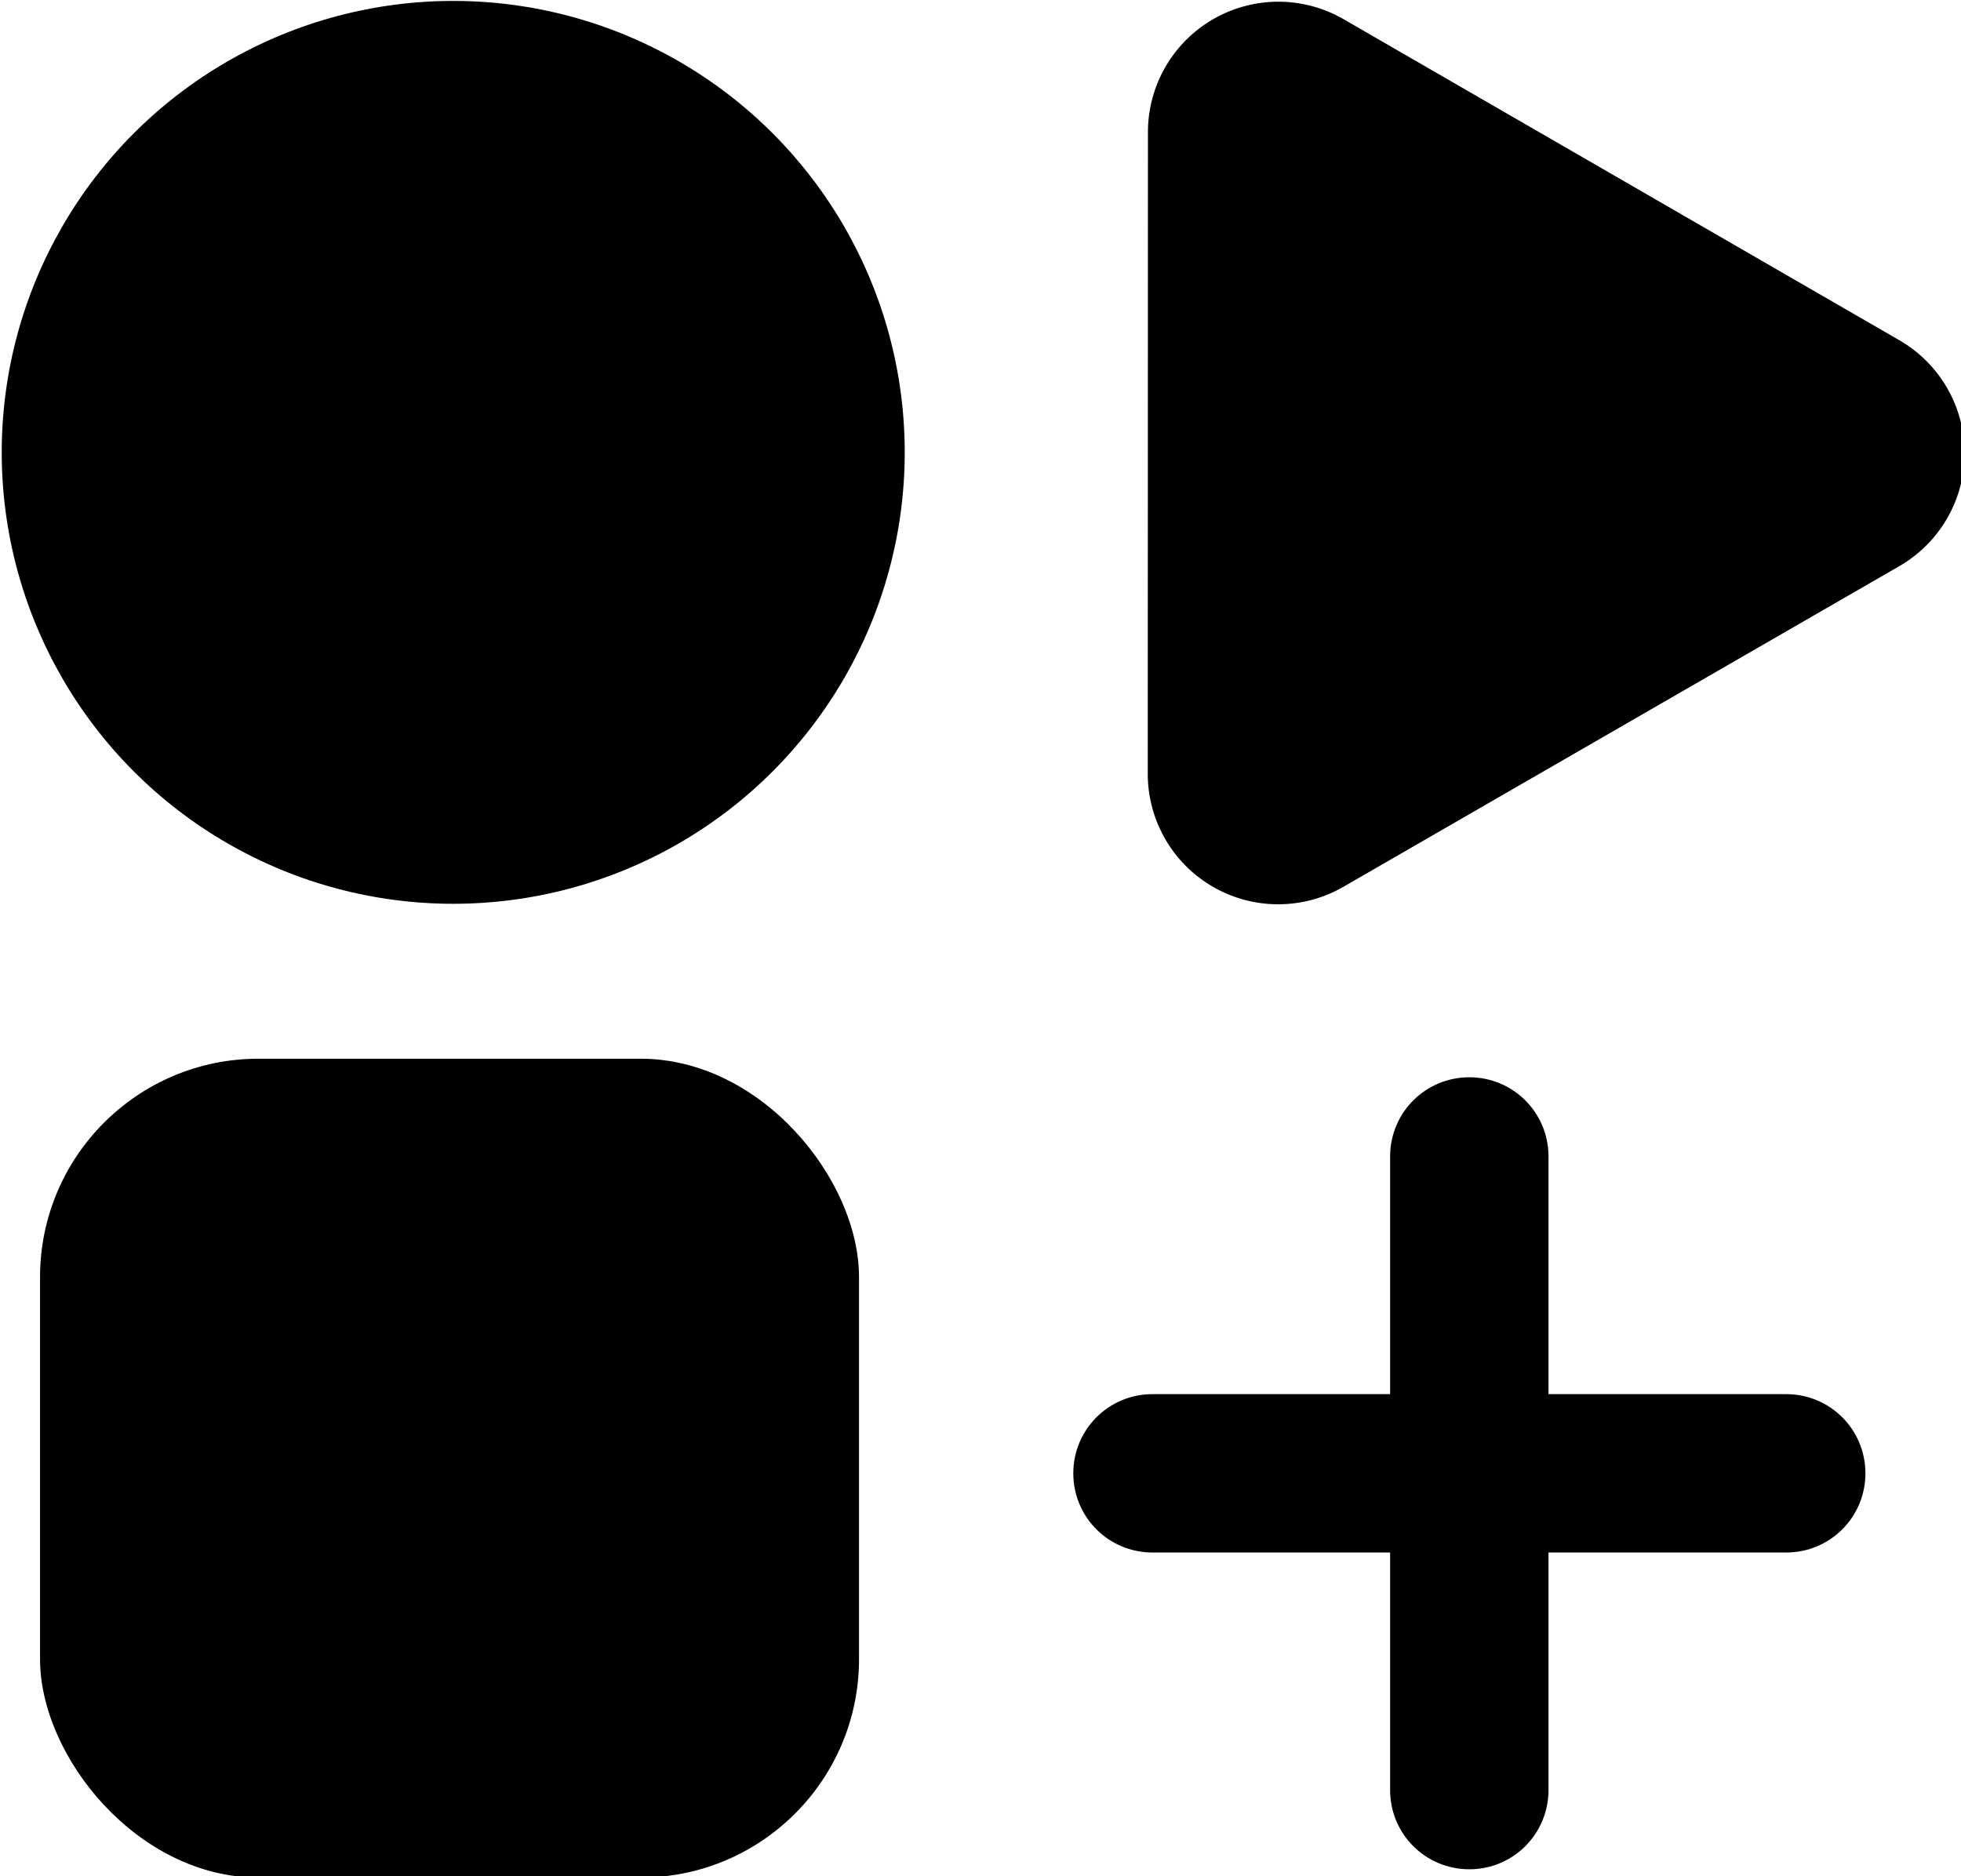
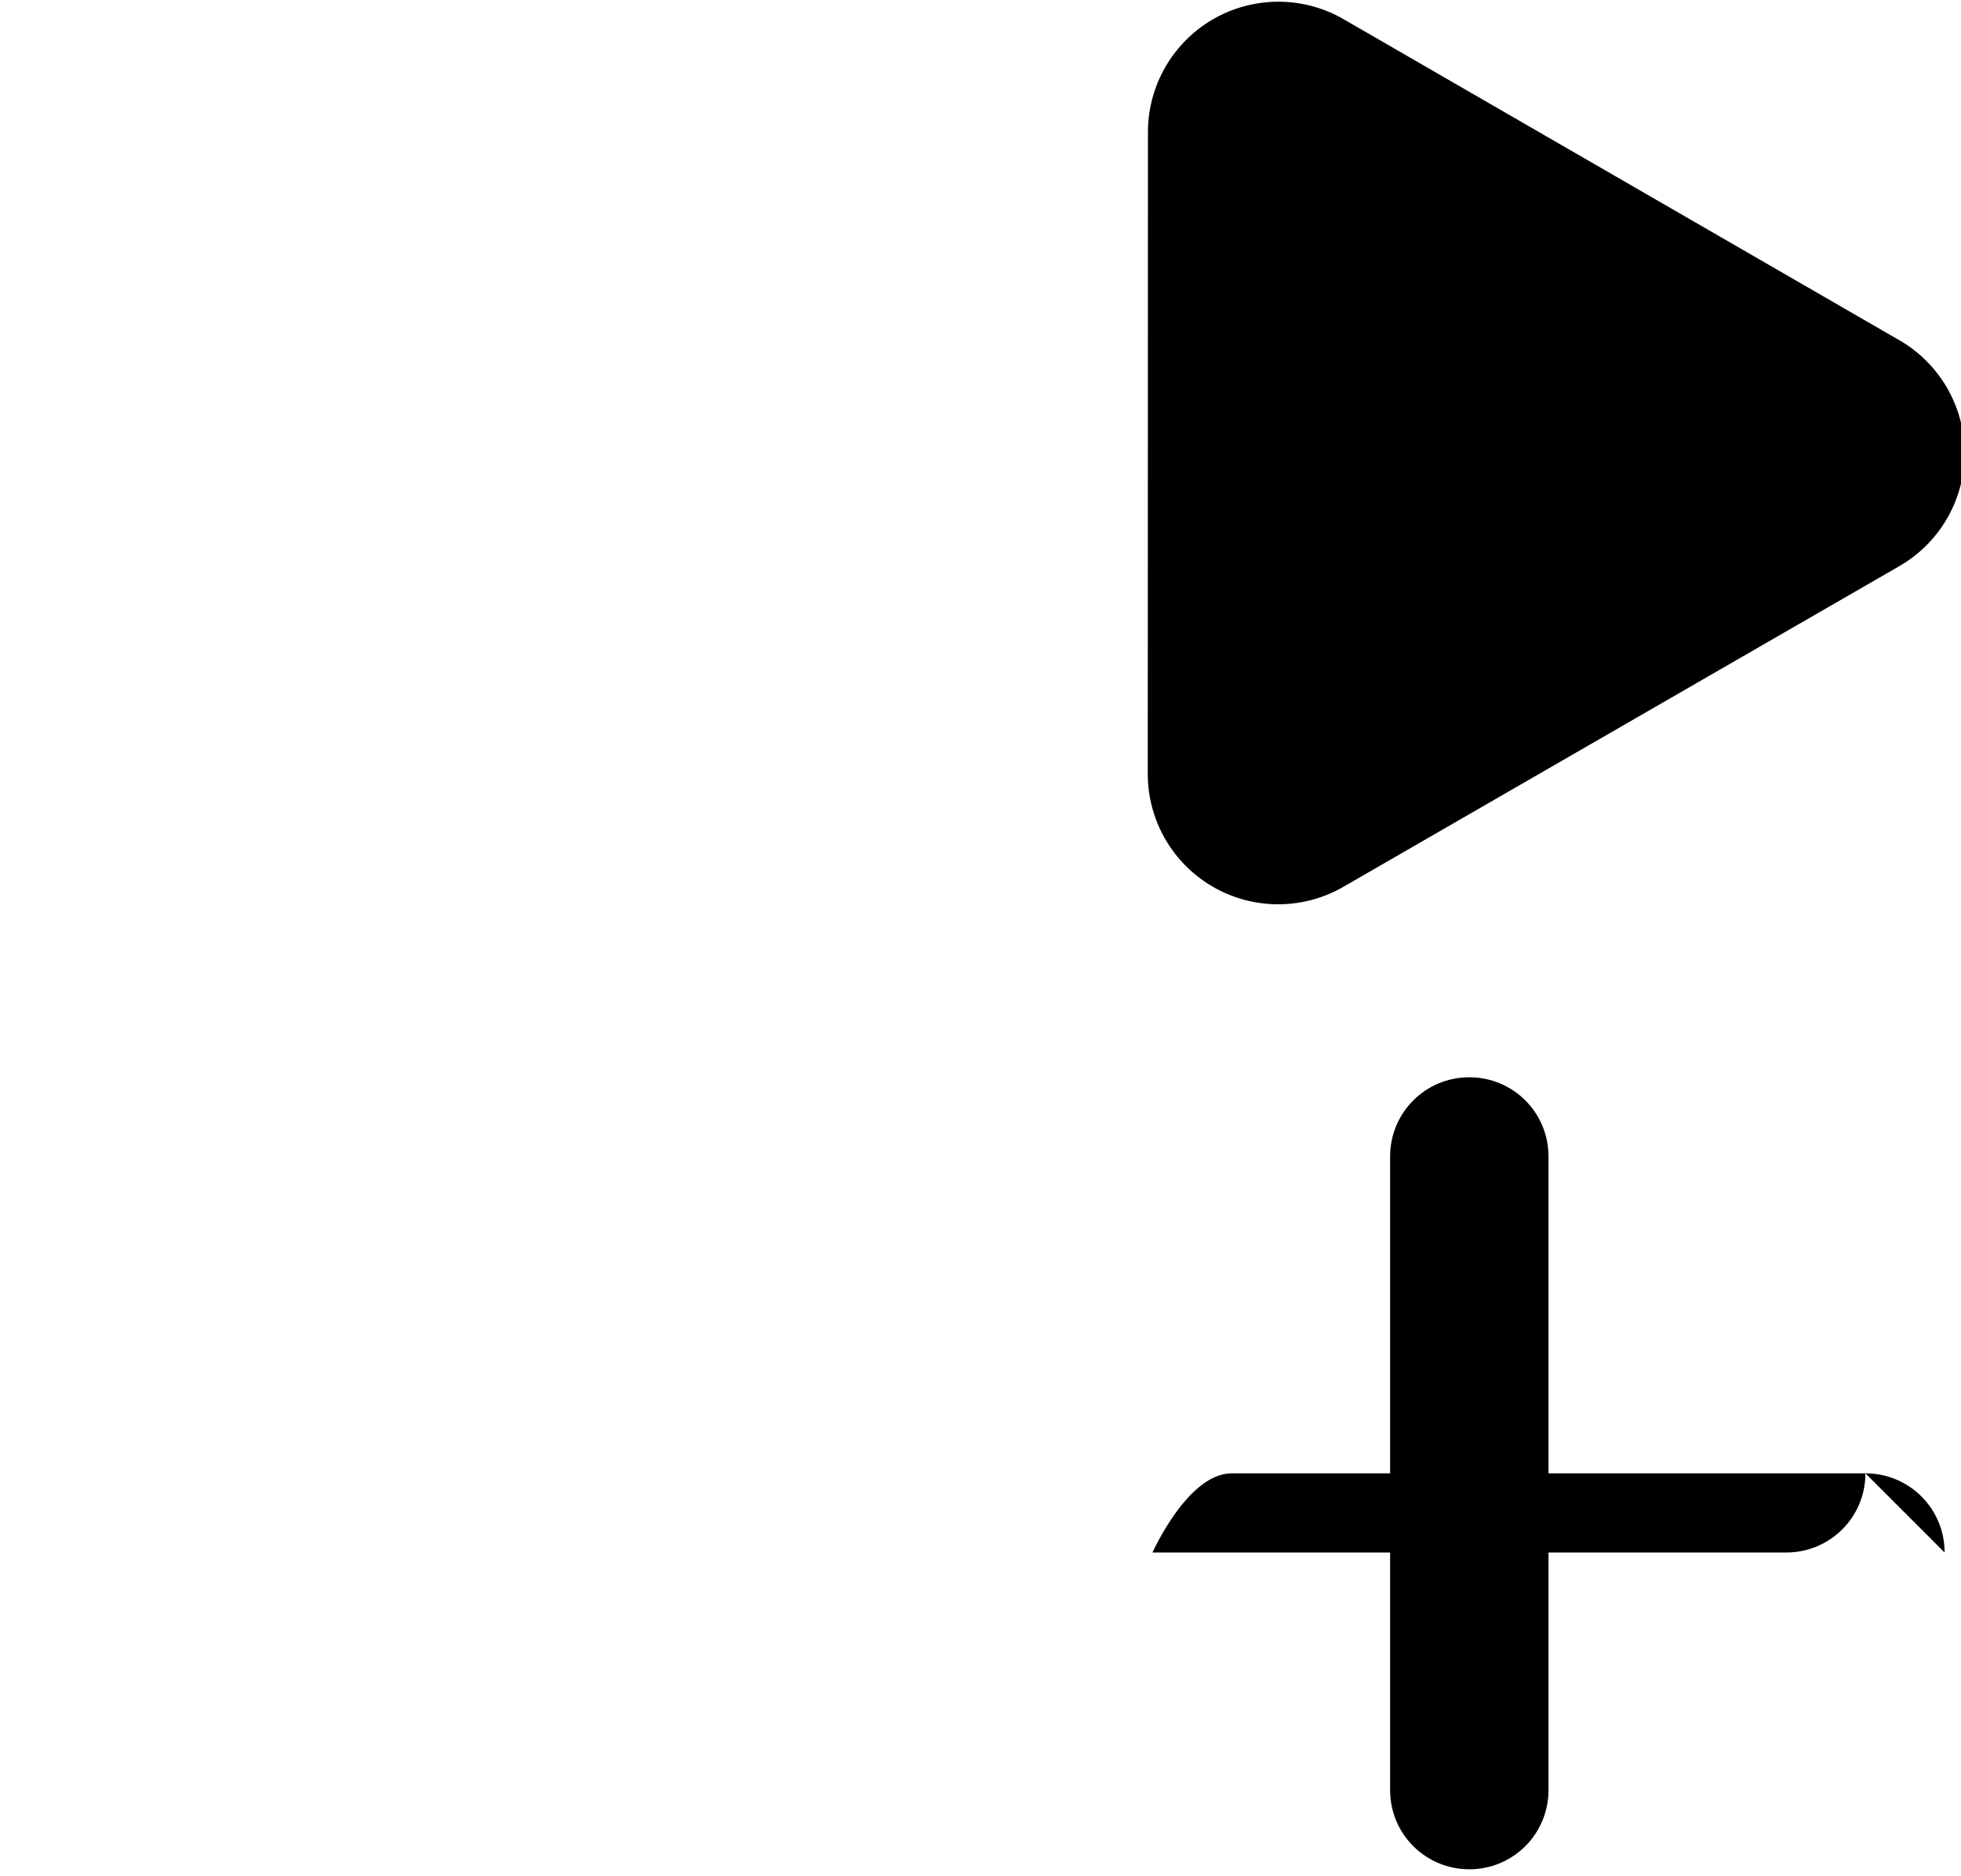
<svg xmlns="http://www.w3.org/2000/svg" width="66.885" height="64" version="1.1" viewBox="0 0 66.885 64" xml:space="preserve">
  <g transform="translate(-30.558 -32)">
    <g transform="matrix(1.702 0 0 1.702 -237.69 -115.36)" fill="currentColor">
-       <circle cx="166.69" cy="95.647" r="9.048" stroke-width=".588" />
-       <rect x="158.41" y="107.8" width="16.412" height="16.412" rx="4.377" ry="4.377" stroke-width=".588" />
      <path transform="matrix(.926 .535 .535 -.926 99.826 110.69)" d="m69.514 58.833h-1.781-10.247a2.444 2.444 60 0 1-2.117-3.666l6.014-10.416a2.444 2.444 2.522e-7 0 1 4.233 0l6.014 10.416a2.444 2.444 120 0 1-2.117 3.666z" stroke-width=".553" />
-       <path d="m194.99 116.11c0 0.879-0.708 1.587-1.587 1.587h-12.7c-0.879 0-1.587-0.708-1.587-1.587s0.708-1.587 1.587-1.587h12.7c0.879 0 1.587 0.708 1.587 1.587zm-7.938-7.938c0.879 0 1.587 0.708 1.587 1.587v12.7c0 0.879-0.708 1.587-1.587 1.587-0.879 0-1.587-0.708-1.587-1.587v-12.7c0-0.879 0.708-1.587 1.587-1.587z" stroke-width="5.877" />
+       <path d="m194.99 116.11c0 0.879-0.708 1.587-1.587 1.587h-12.7s0.708-1.587 1.587-1.587h12.7c0.879 0 1.587 0.708 1.587 1.587zm-7.938-7.938c0.879 0 1.587 0.708 1.587 1.587v12.7c0 0.879-0.708 1.587-1.587 1.587-0.879 0-1.587-0.708-1.587-1.587v-12.7c0-0.879 0.708-1.587 1.587-1.587z" stroke-width="5.877" />
    </g>
  </g>
</svg>